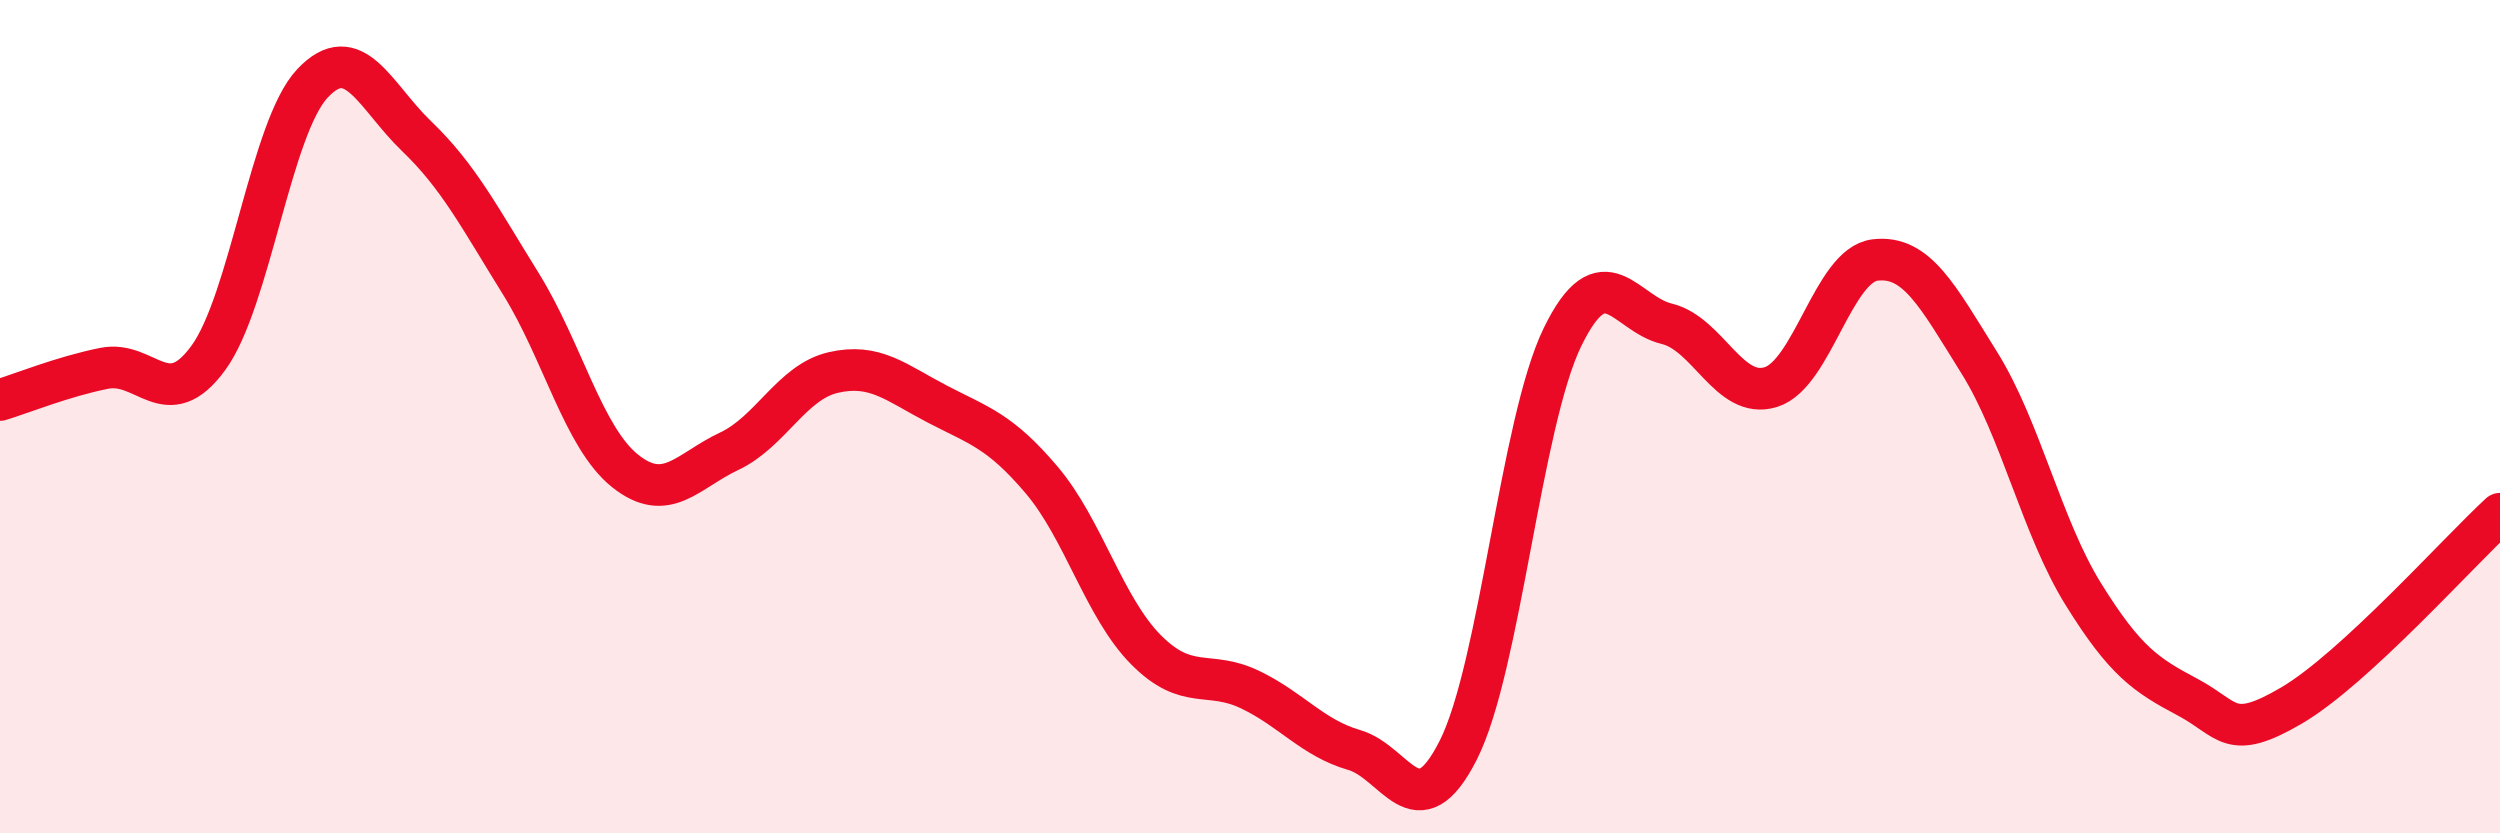
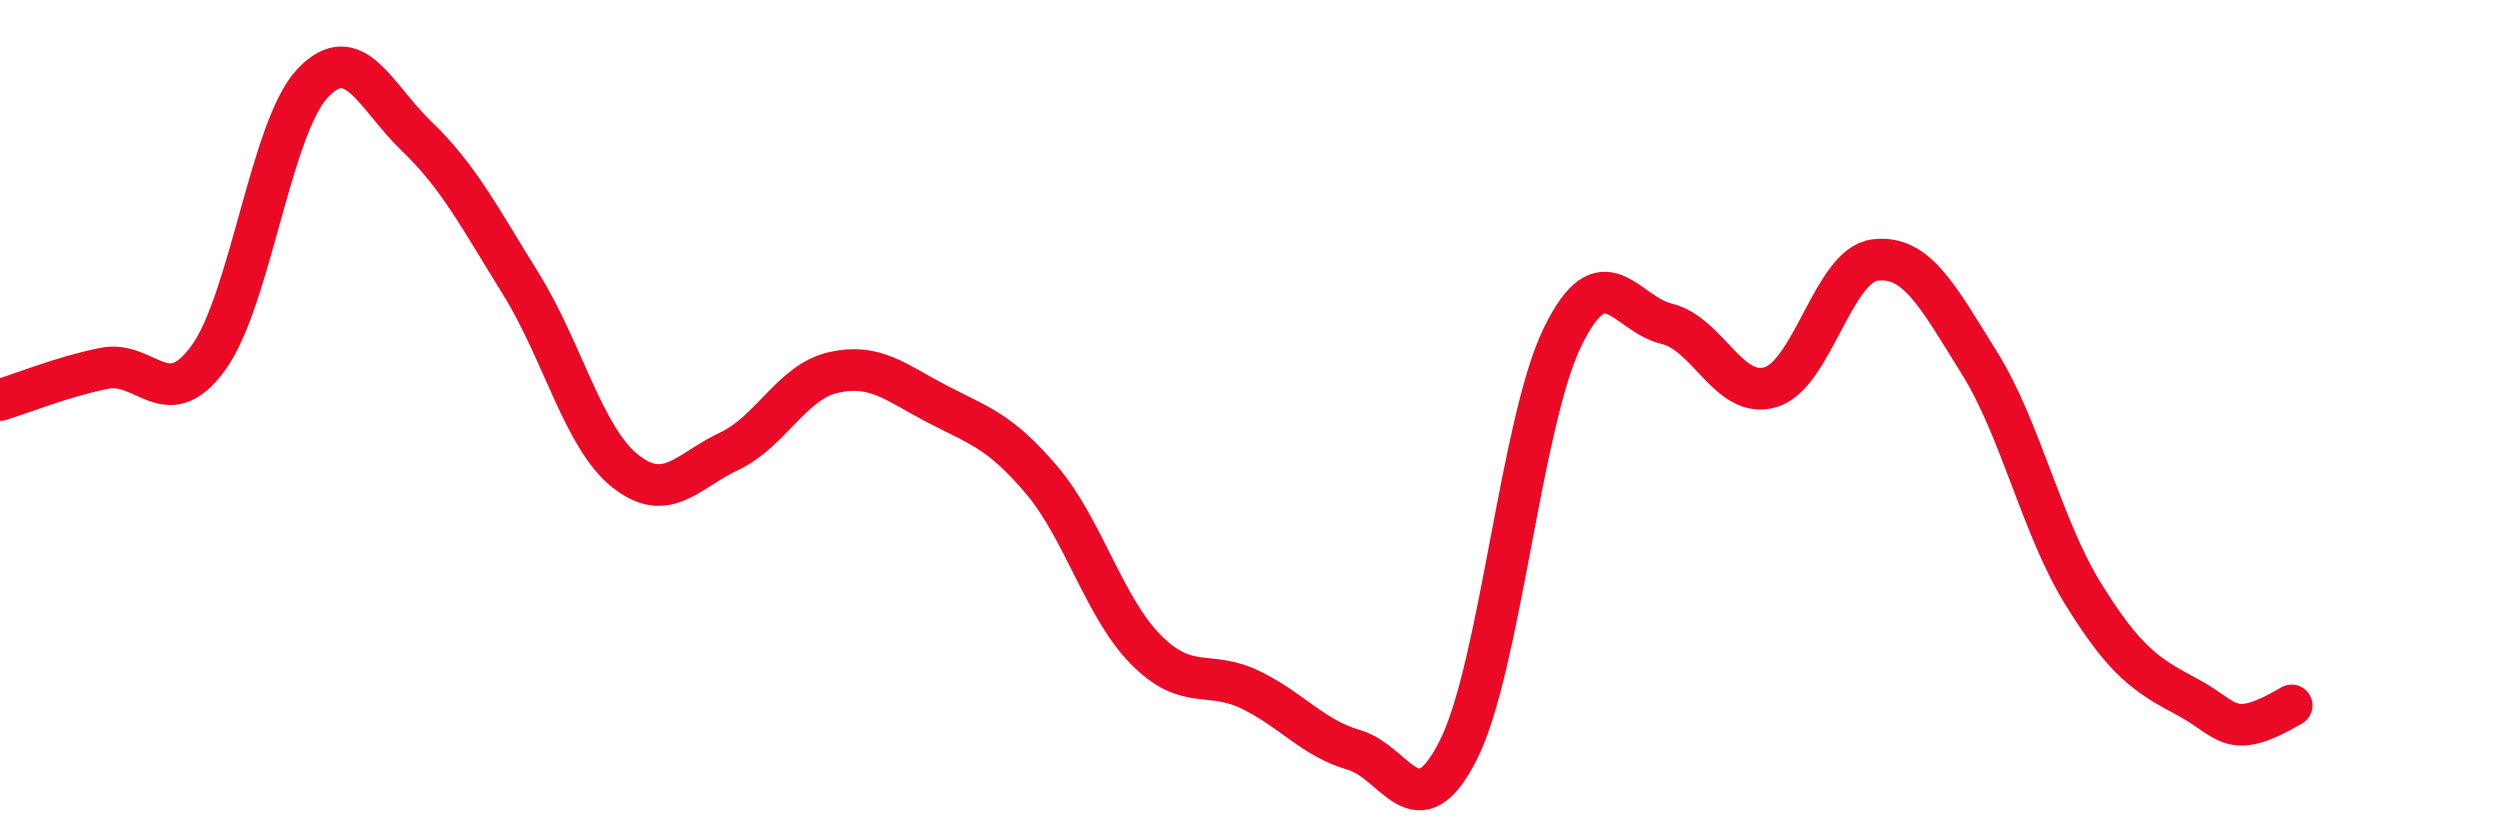
<svg xmlns="http://www.w3.org/2000/svg" width="60" height="20" viewBox="0 0 60 20">
-   <path d="M 0,9.6 C 0.5,9.45 1.5,9.04 2.5,8.84 C 3.5,8.64 4,9.96 5,8.59 C 6,7.22 6.5,3.06 7.5,2 C 8.5,0.94 9,2.31 10,3.27 C 11,4.23 11.5,5.2 12.5,6.81 C 13.5,8.42 14,10.5 15,11.3 C 16,12.1 16.5,11.3 17.5,10.83 C 18.5,10.36 19,9.17 20,8.94 C 21,8.71 21.5,9.18 22.5,9.7 C 23.5,10.22 24,10.34 25,11.52 C 26,12.7 26.5,14.58 27.5,15.59 C 28.5,16.6 29,16.07 30,16.55 C 31,17.03 31.5,17.71 32.5,18 C 33.5,18.29 34,19.98 35,18 C 36,16.02 36.5,10.14 37.5,8.09 C 38.5,6.04 39,7.53 40,7.77 C 41,8.01 41.5,9.6 42.5,9.29 C 43.5,8.98 44,6.36 45,6.24 C 46,6.12 46.5,7.1 47.5,8.7 C 48.5,10.3 49,12.65 50,14.26 C 51,15.87 51.5,16.2 52.5,16.73 C 53.5,17.26 53.5,17.81 55,16.93 C 56.5,16.05 59,13.25 60,12.33L60 20L0 20Z" fill="#EB0A25" opacity="0.1" stroke-linecap="round" stroke-linejoin="round" />
-   <path d="M 0,9.6 C 0.5,9.45 1.5,9.04 2.5,8.84 C 3.5,8.64 4,9.96 5,8.59 C 6,7.22 6.5,3.06 7.5,2 C 8.5,0.94 9,2.31 10,3.27 C 11,4.23 11.5,5.2 12.5,6.81 C 13.5,8.42 14,10.5 15,11.3 C 16,12.1 16.5,11.3 17.5,10.83 C 18.5,10.36 19,9.17 20,8.94 C 21,8.71 21.5,9.18 22.5,9.7 C 23.5,10.22 24,10.34 25,11.52 C 26,12.7 26.5,14.58 27.5,15.59 C 28.5,16.6 29,16.07 30,16.55 C 31,17.03 31.5,17.71 32.5,18 C 33.5,18.29 34,19.98 35,18 C 36,16.02 36.5,10.14 37.5,8.09 C 38.5,6.04 39,7.53 40,7.77 C 41,8.01 41.5,9.6 42.5,9.29 C 43.5,8.98 44,6.36 45,6.24 C 46,6.12 46.5,7.1 47.5,8.7 C 48.5,10.3 49,12.65 50,14.26 C 51,15.87 51.5,16.2 52.5,16.73 C 53.5,17.26 53.5,17.81 55,16.93 C 56.5,16.05 59,13.25 60,12.33" stroke="#EB0A25" stroke-width="1" fill="none" stroke-linecap="round" stroke-linejoin="round" />
+   <path d="M 0,9.6 C 0.5,9.45 1.5,9.04 2.5,8.84 C 3.5,8.64 4,9.96 5,8.59 C 6,7.22 6.5,3.06 7.5,2 C 8.5,0.94 9,2.31 10,3.27 C 11,4.23 11.5,5.2 12.5,6.81 C 13.5,8.42 14,10.5 15,11.3 C 16,12.1 16.5,11.3 17.5,10.83 C 18.5,10.36 19,9.17 20,8.94 C 21,8.71 21.5,9.18 22.5,9.7 C 23.5,10.22 24,10.34 25,11.52 C 26,12.7 26.5,14.58 27.5,15.59 C 28.5,16.6 29,16.07 30,16.55 C 31,17.03 31.5,17.71 32.5,18 C 33.5,18.29 34,19.98 35,18 C 36,16.02 36.5,10.14 37.5,8.09 C 38.5,6.04 39,7.53 40,7.77 C 41,8.01 41.5,9.6 42.5,9.29 C 43.5,8.98 44,6.36 45,6.24 C 46,6.12 46.5,7.1 47.5,8.7 C 48.5,10.3 49,12.65 50,14.26 C 51,15.87 51.5,16.2 52.5,16.73 C 53.5,17.26 53.5,17.81 55,16.93 " stroke="#EB0A25" stroke-width="1" fill="none" stroke-linecap="round" stroke-linejoin="round" />
</svg>